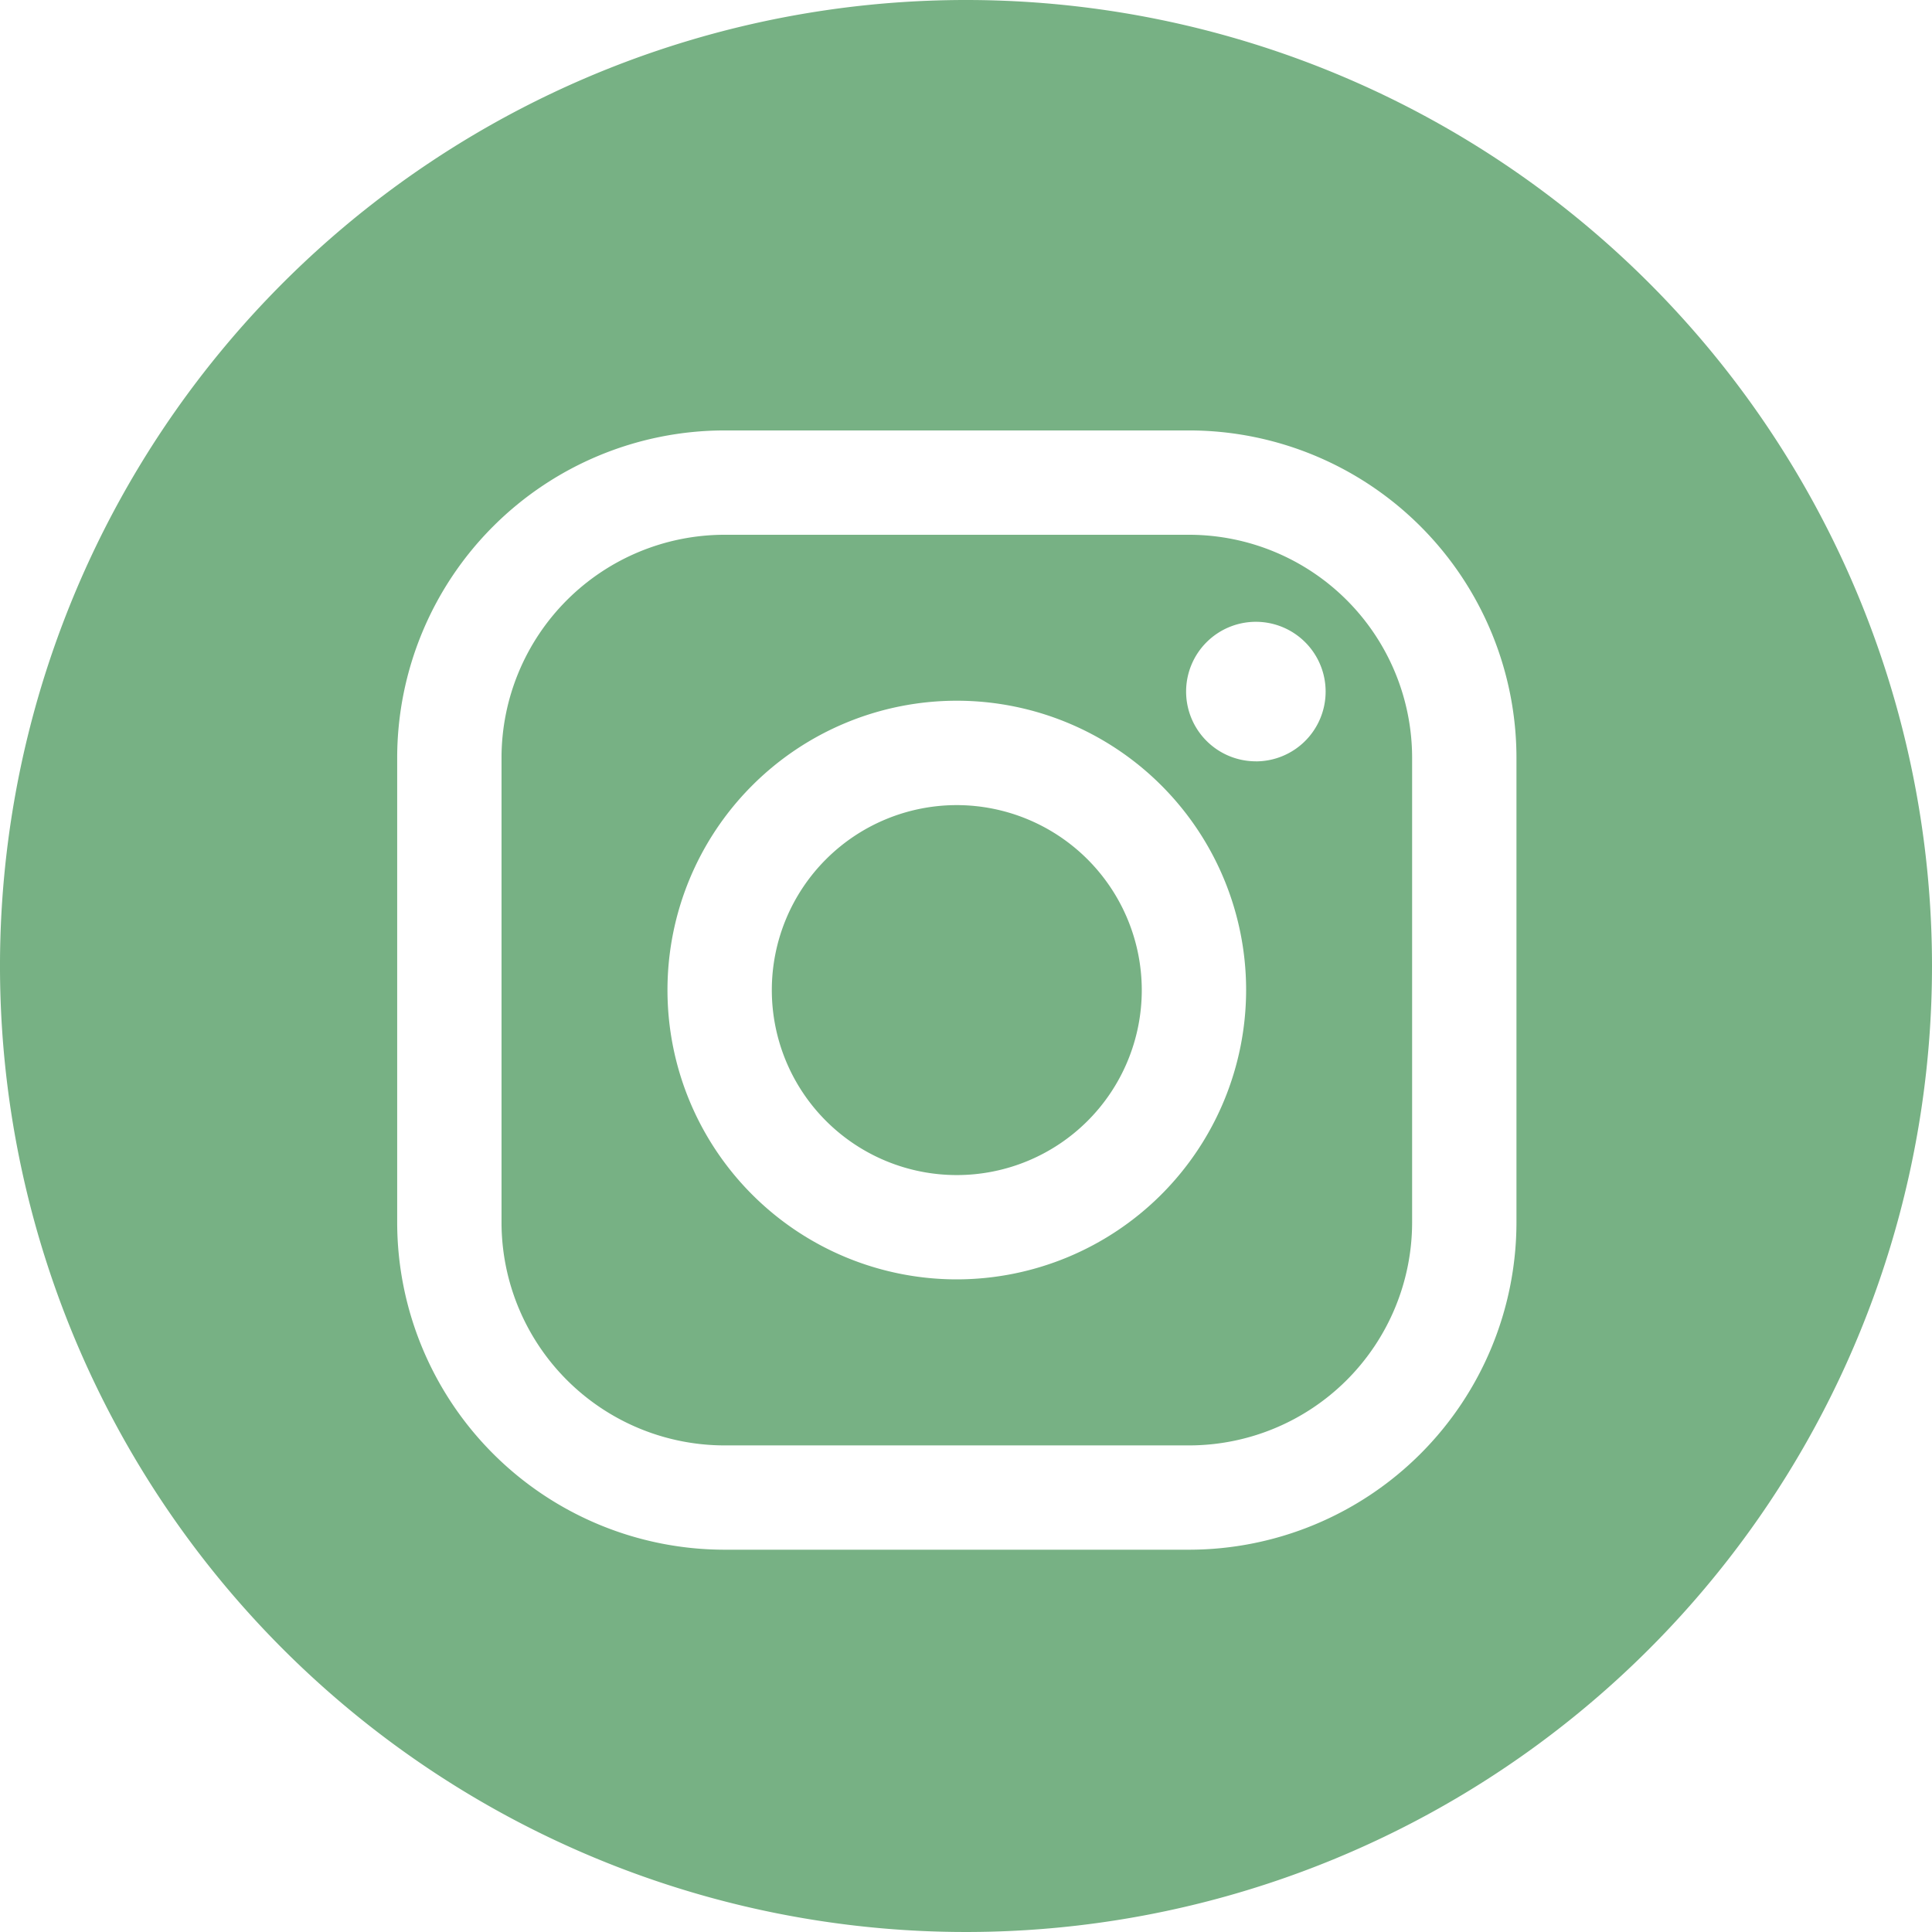
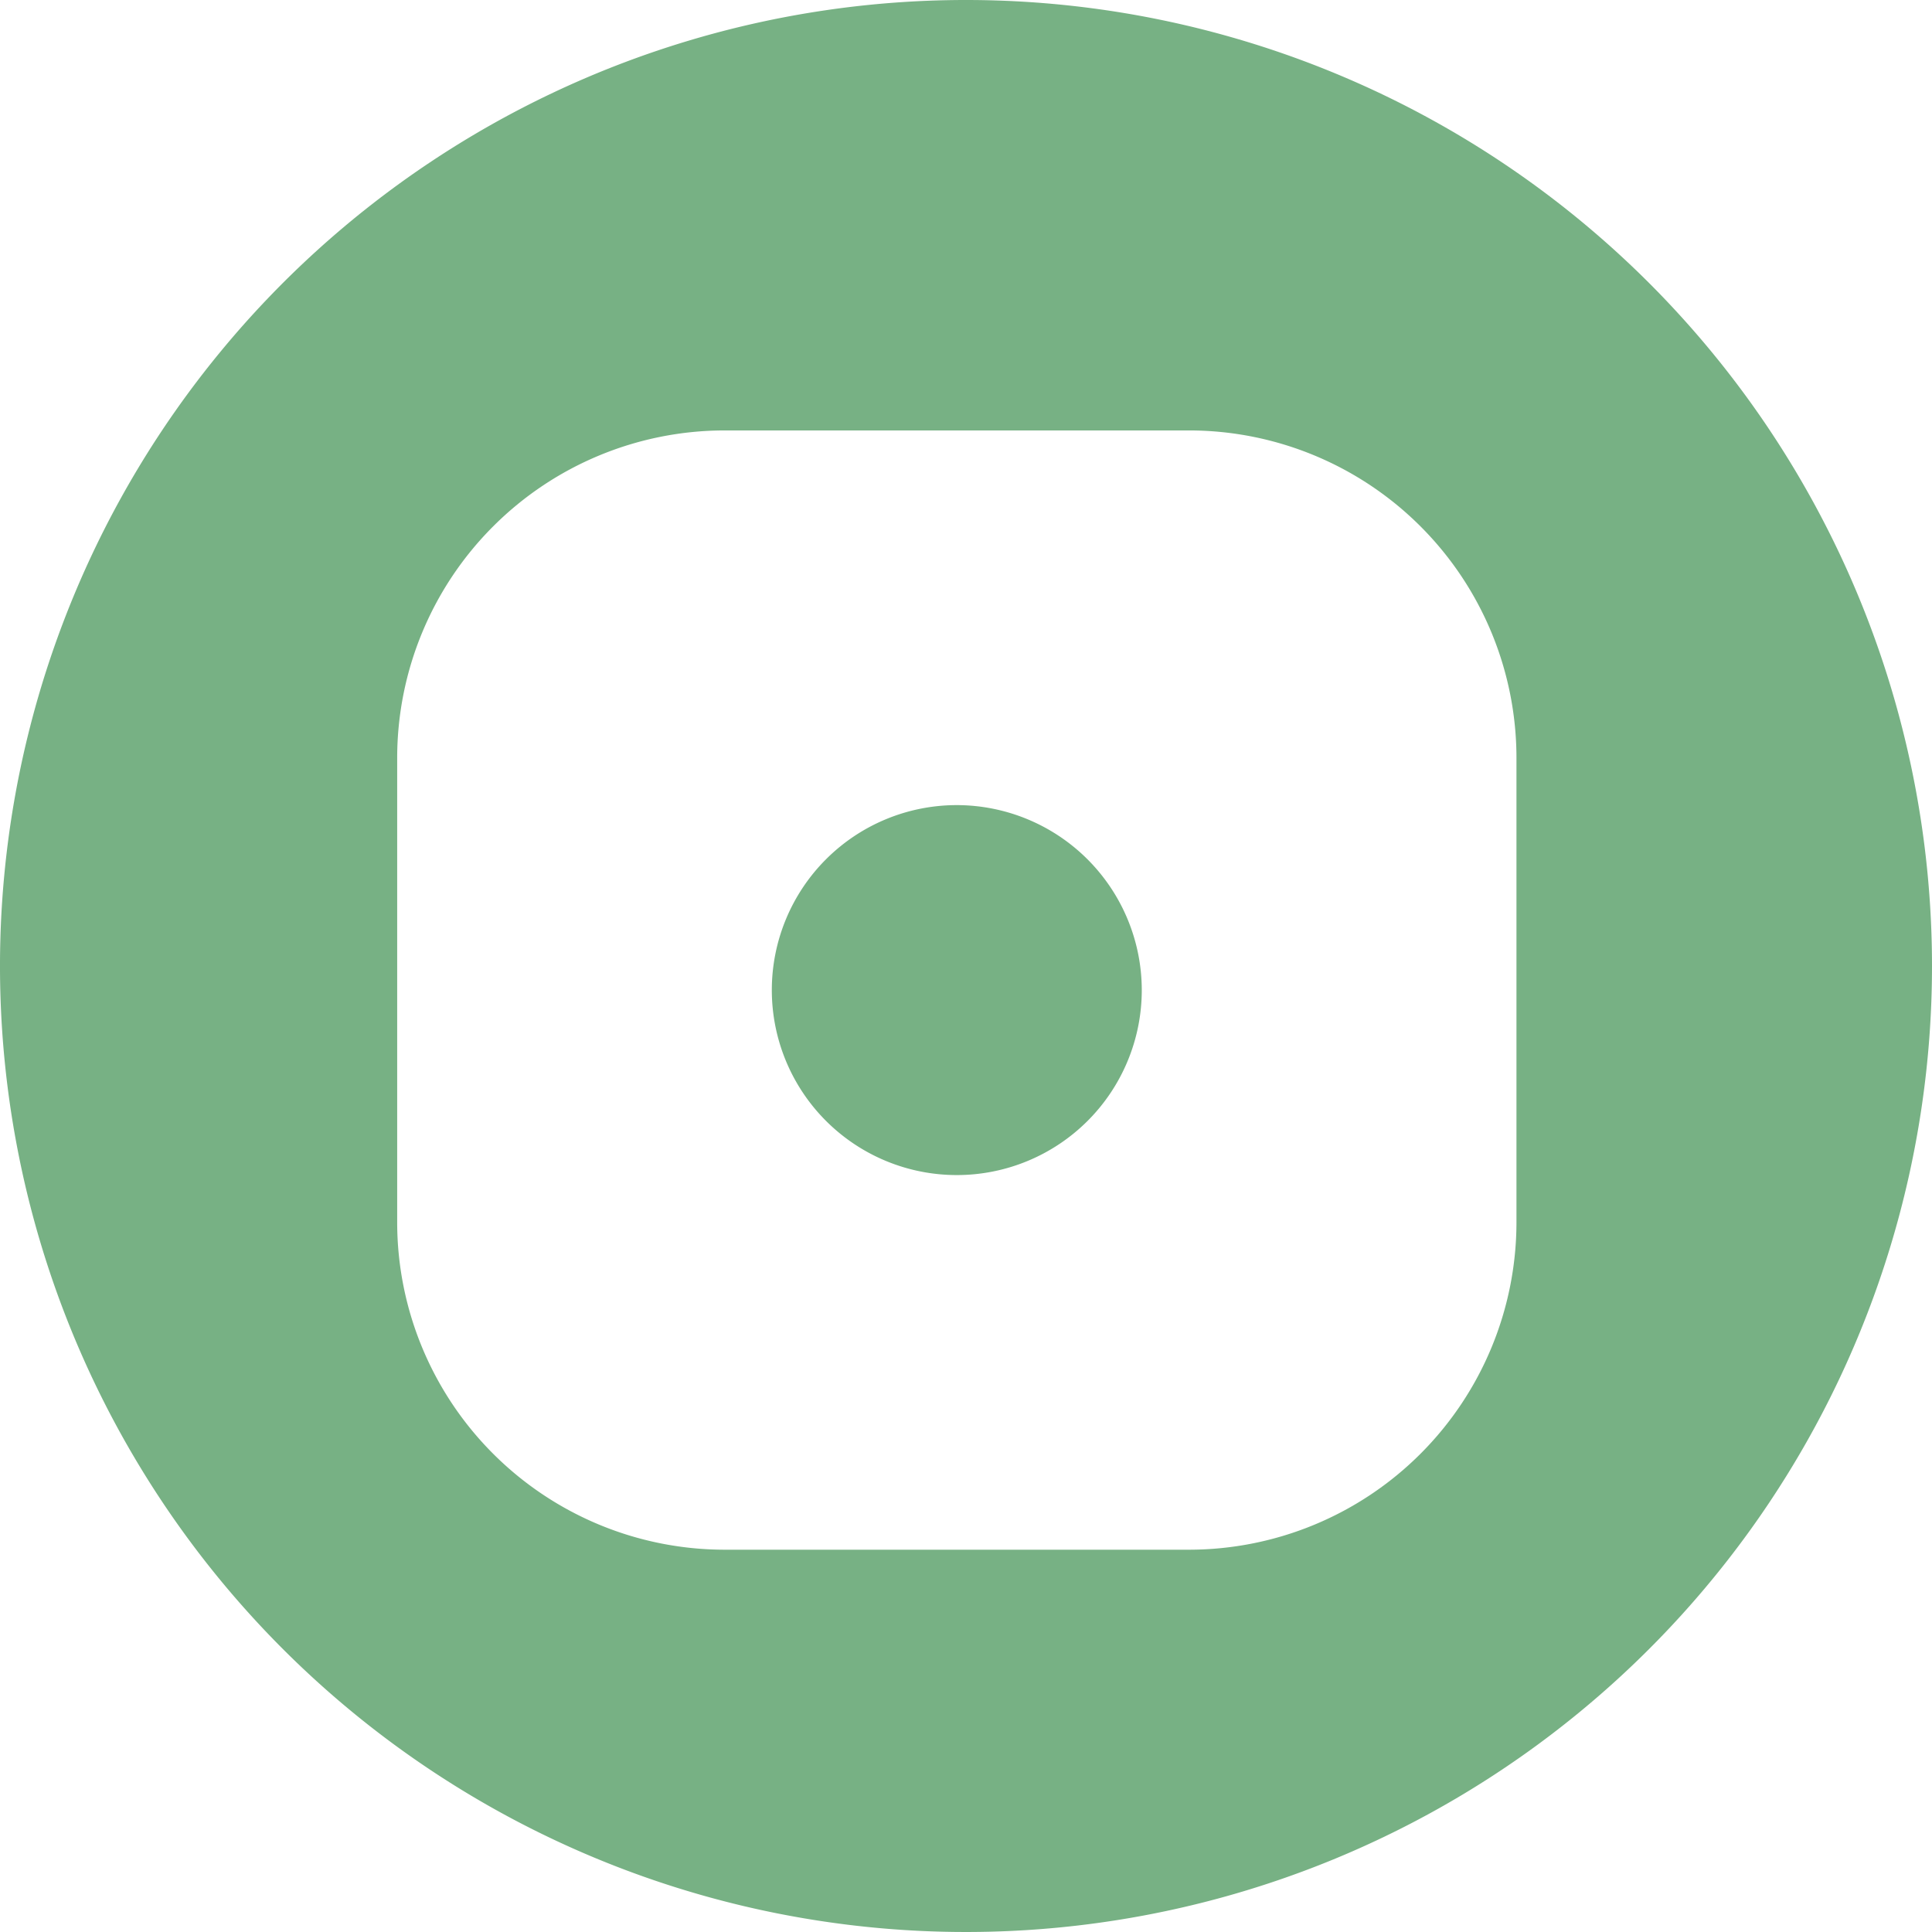
<svg xmlns="http://www.w3.org/2000/svg" width="46.196" height="46.196" viewBox="0 0 46.196 46.196">
  <defs>
    <style>.cls-1{fill:#77b184;}</style>
  </defs>
  <title>アセット 7</title>
  <g id="レイヤー_2" data-name="レイヤー 2">
    <g id="header">
-       <path class="cls-1" d="M28.435,12.787H17.322a5.336,5.336,0,0,0-5.33,5.33v11.114a5.336,5.336,0,0,0,5.33,5.33H28.435a5.336,5.336,0,0,0,5.33-5.33V18.117A5.336,5.336,0,0,0,28.435,12.787ZM22.878,30.591a6.918,6.918,0,1,1,6.918-6.918A6.925,6.925,0,0,1,22.878,30.591Zm7.151-12.387a1.668,1.668,0,1,1,1.668-1.668A1.668,1.668,0,0,1,30.029,18.205Z" />
      <path class="cls-1" d="M22.878,19.251a4.423,4.423,0,1,0,4.423,4.423A4.428,4.428,0,0,0,22.878,19.251Z" />
      <path class="cls-1" d="M23.099,0a23.098,23.098,0,1,0,23.097,23.099A23.1,23.1,0,0,0,23.099,0ZM36.26,29.231a7.833,7.833,0,0,1-7.825,7.824H17.322a7.834,7.834,0,0,1-7.825-7.824V18.117A7.834,7.834,0,0,1,17.322,10.292H28.435A7.833,7.833,0,0,1,36.26,18.117Z" />
    </g>
  </g>
</svg>